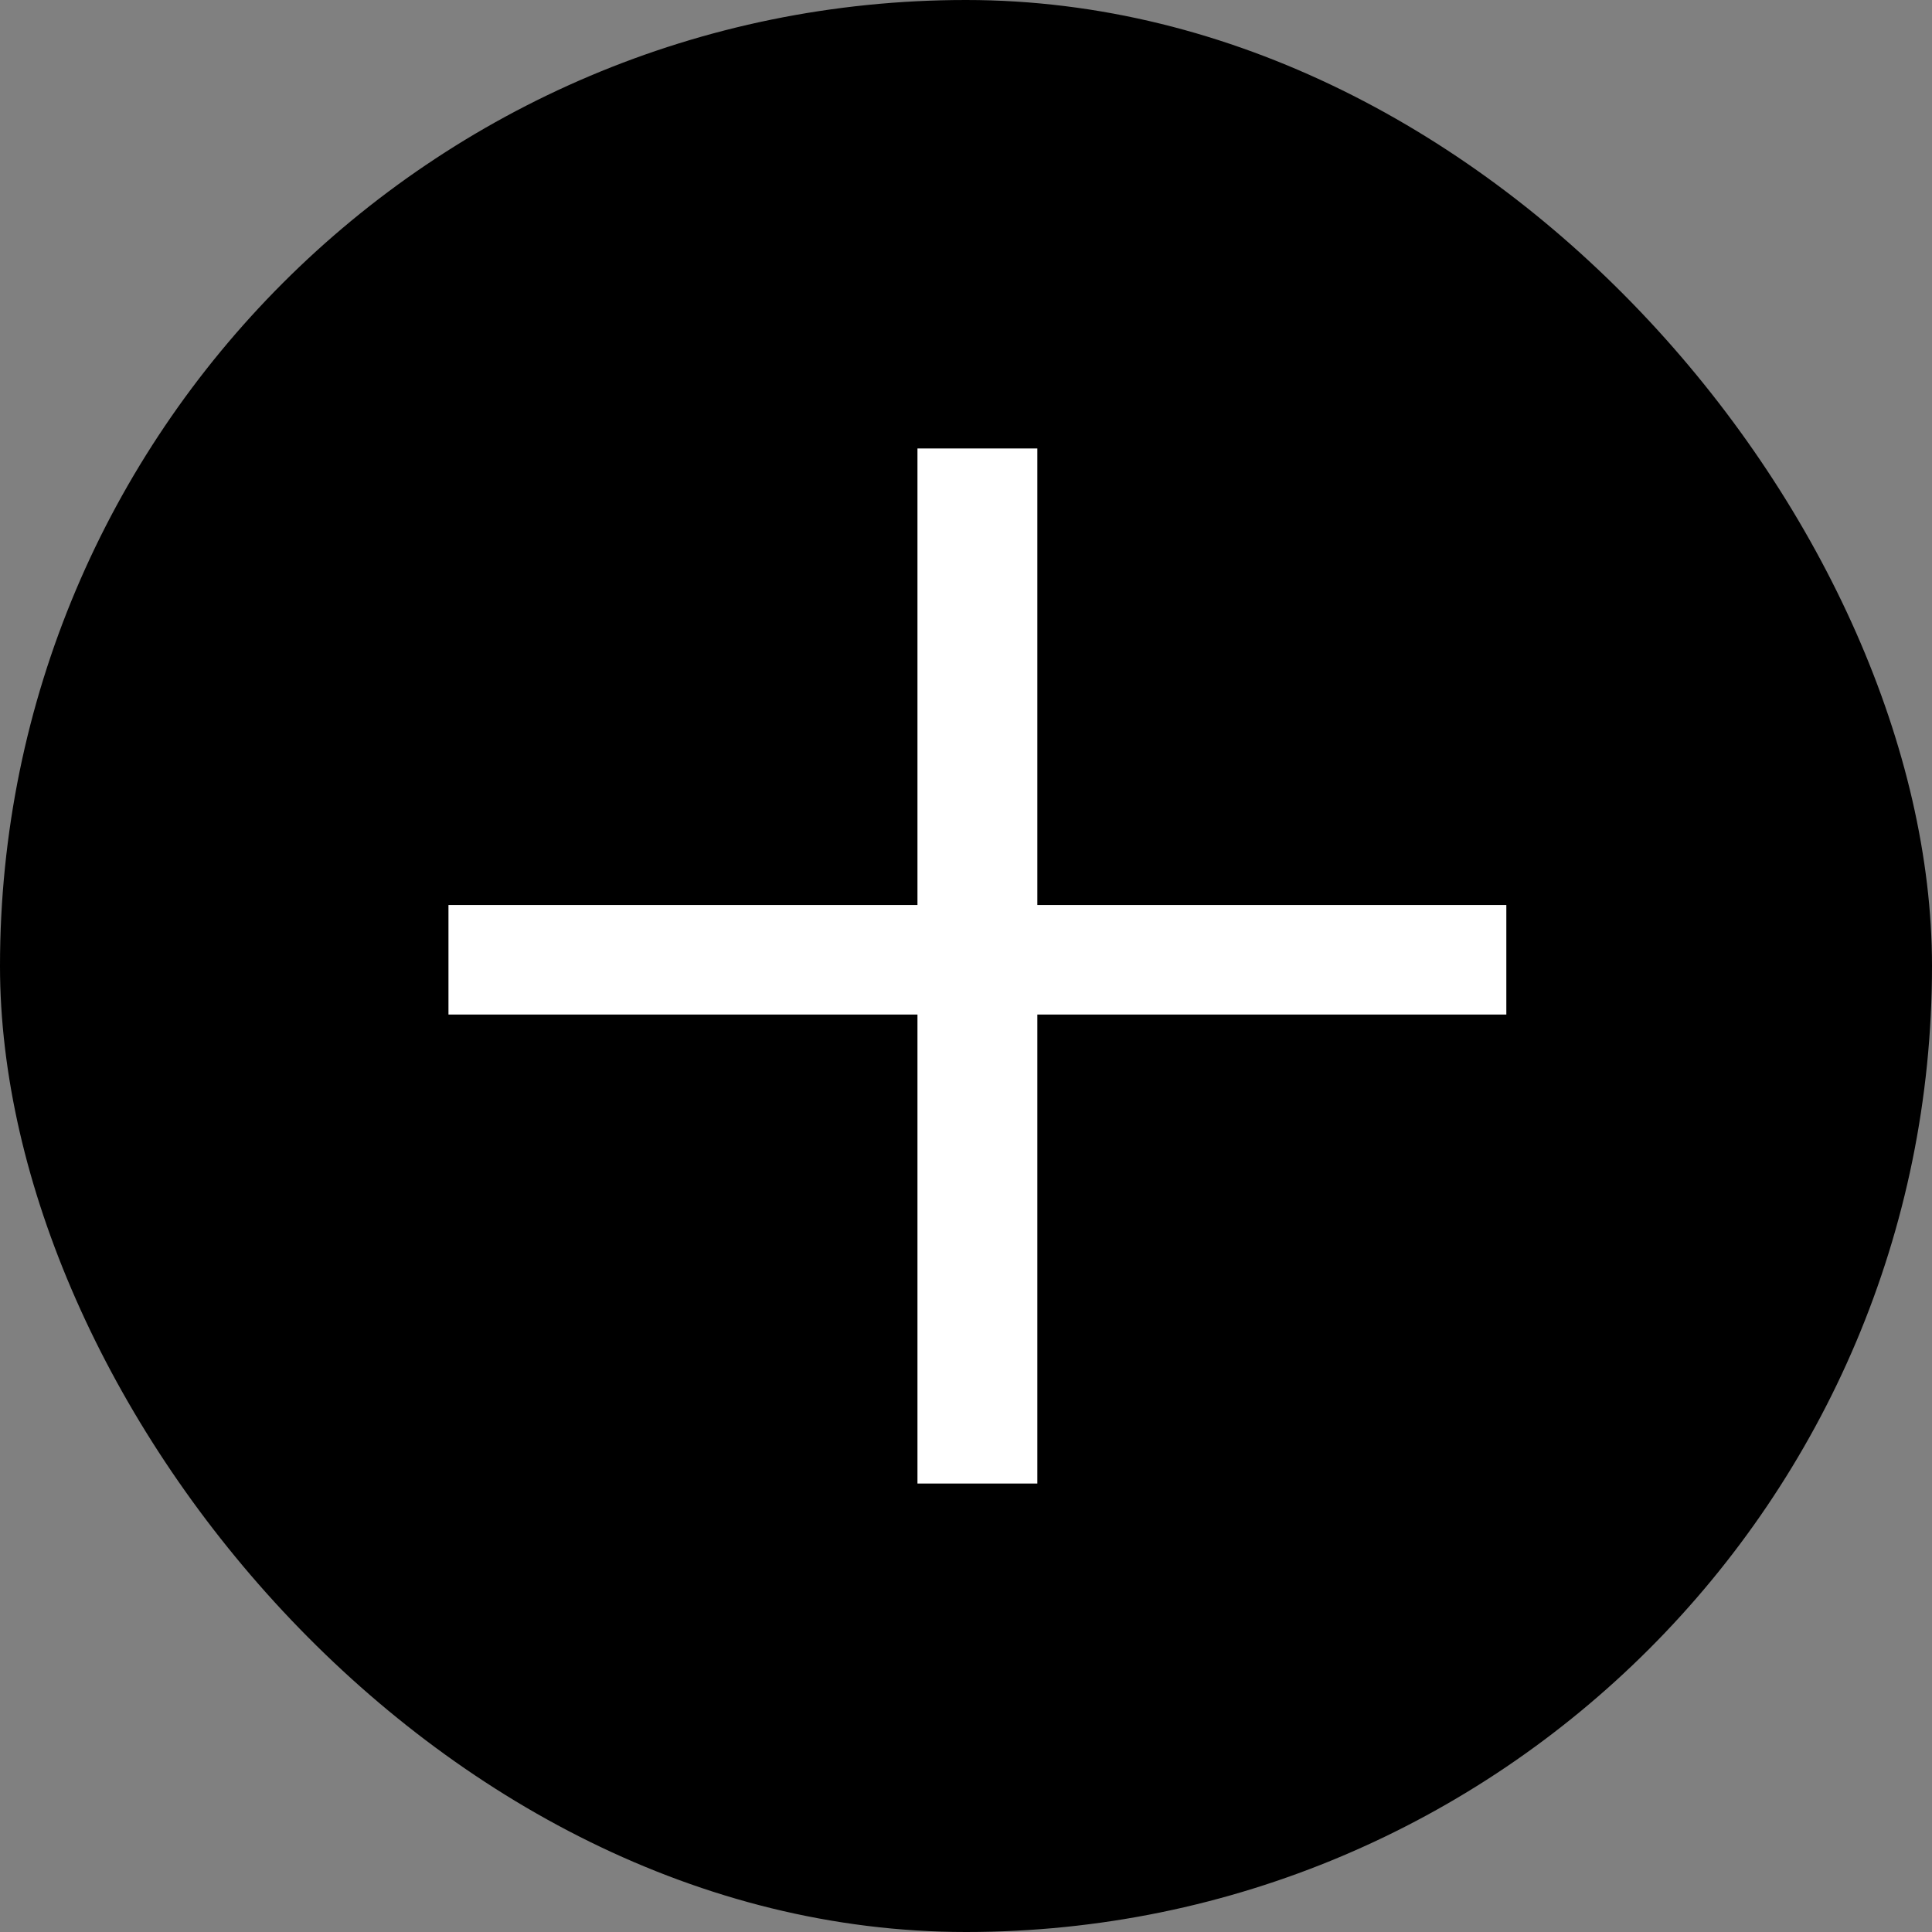
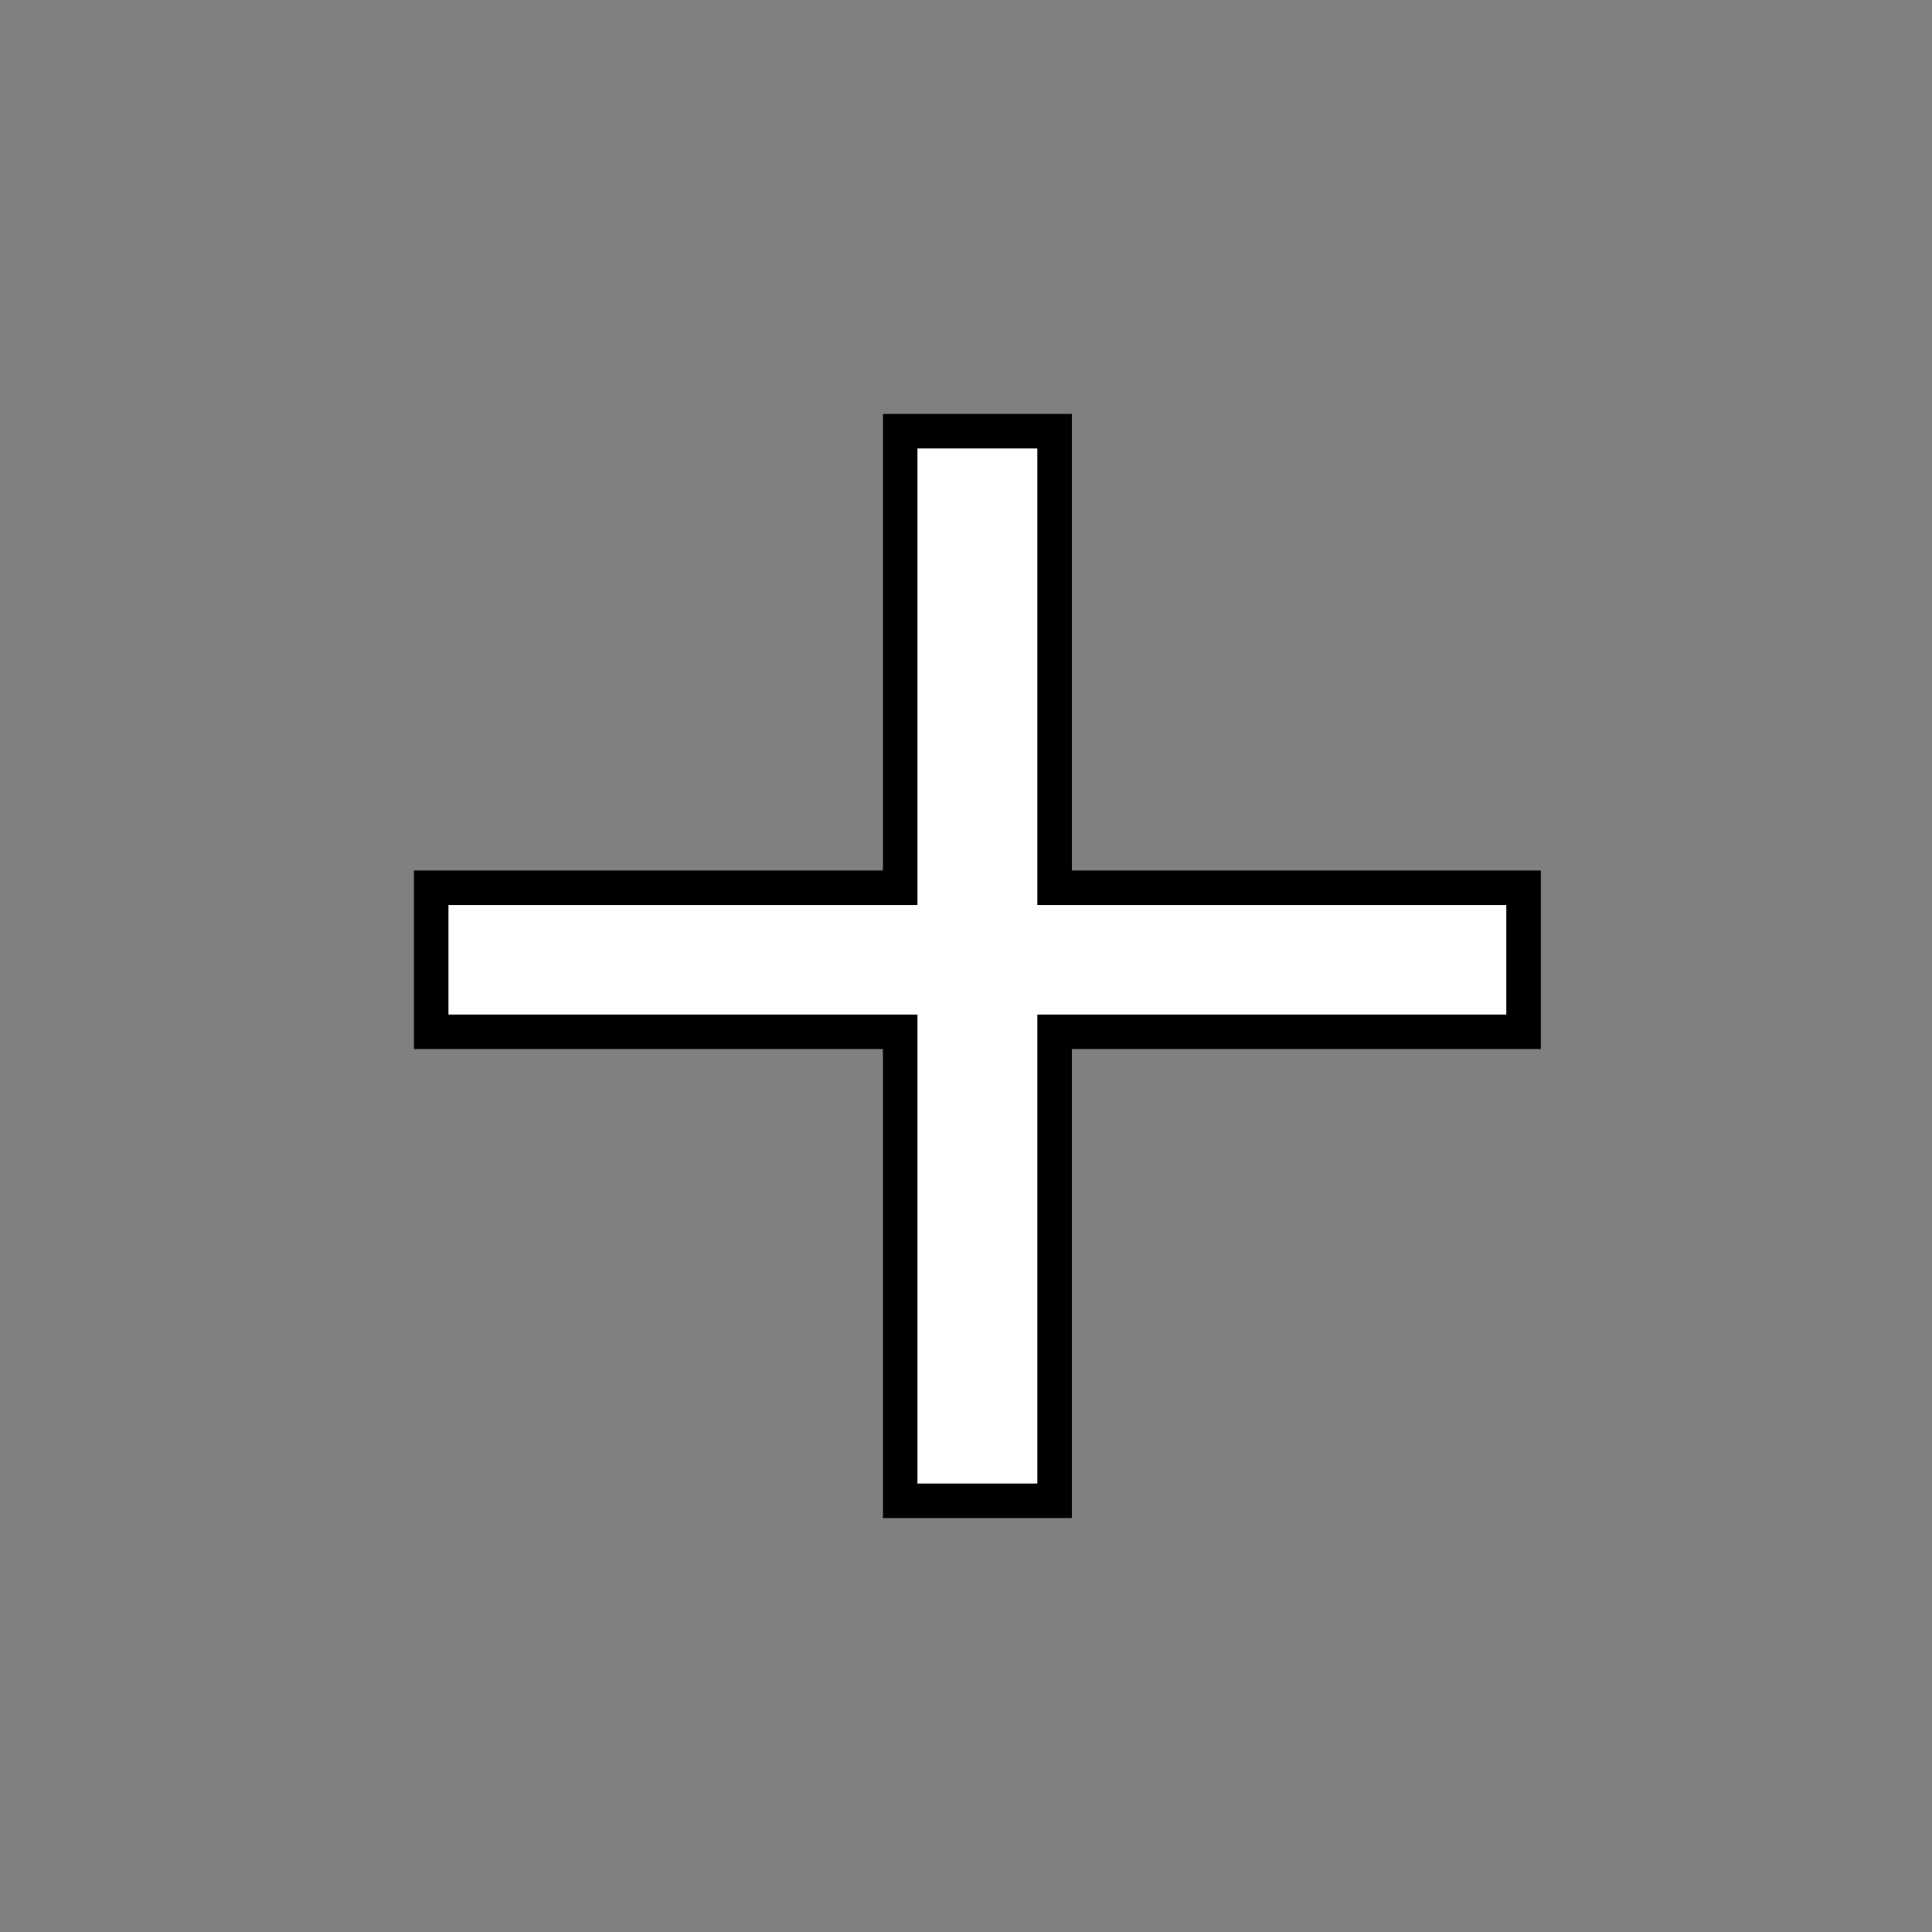
<svg xmlns="http://www.w3.org/2000/svg" width="20" height="20" viewBox="0 0 20 20" fill="none">
  <rect x="0" y="0" width="20" height="20" fill="#808080" stroke="none" />
-   <rect width="20" height="20" rx="10" fill="black" />
  <path d="M11.095 10.681H10.917V10.859V15.536H9.319V10.859V10.681H9.141H4.464V9.19H9.141H9.319V9.012V4.464H10.917V9.012V9.19H11.095H15.772V10.681H11.095Z" fill="white" stroke="black" stroke-width="0.357" />
</svg>